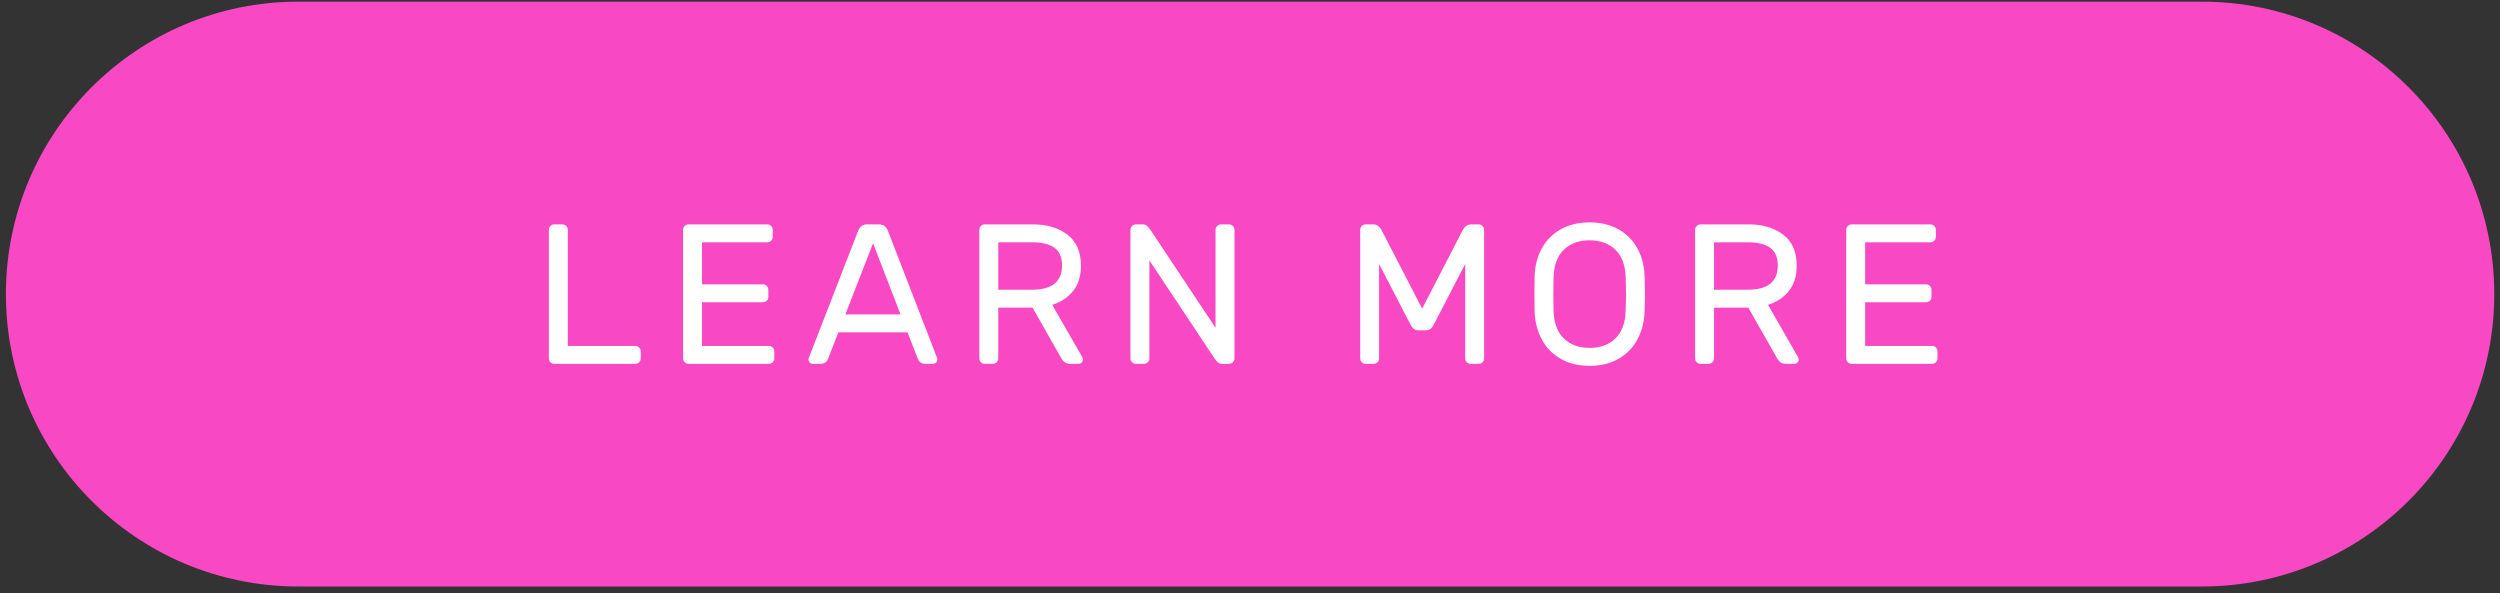
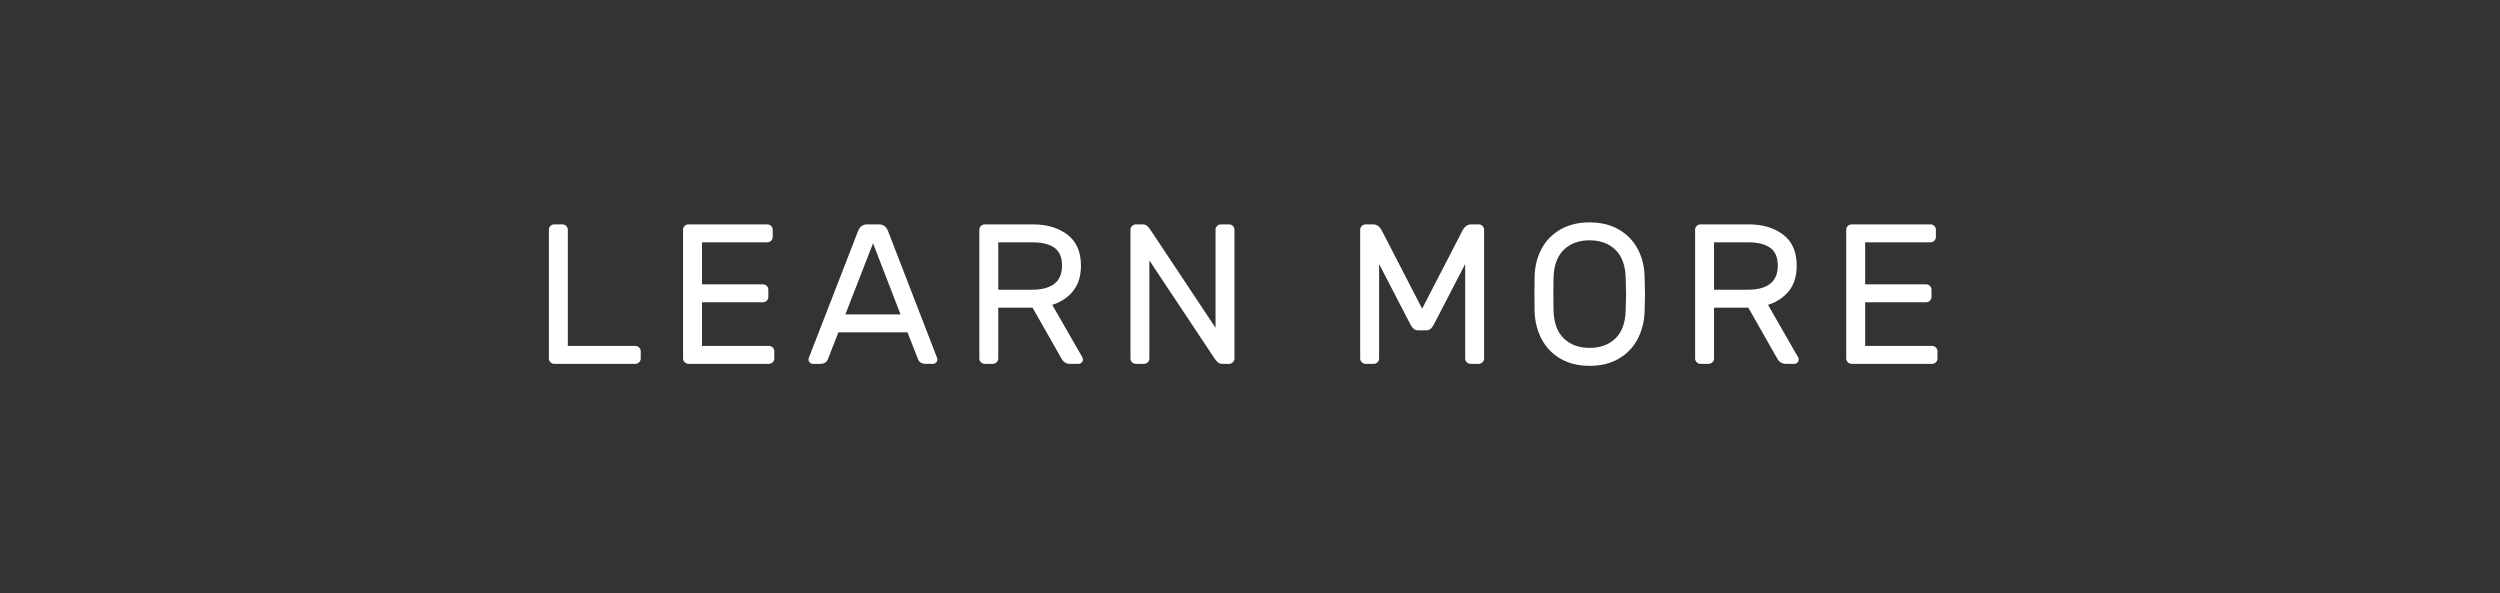
<svg xmlns="http://www.w3.org/2000/svg" width="215px" height="51px" viewBox="0 0 215 51" version="1.1">
  <rect x="0" y="0" width="215" height="51" fill="#333333" stroke="none" />
  <title>CTA-CreateYourXmasCampaign-reg Copy 9</title>
  <g id="Page-1" stroke="none" stroke-width="1" fill="none" fill-rule="evenodd">
    <g id="CTA-CreateYourXmasCampaign-reg-Copy-9" transform="translate(0.507, 0.141)">
      <g id="Group-2" transform="translate(0, 0)">
-         <path d="M0,25.149 C1.70096118e-15,39.038 11.26,50.298 25.149,50.298 L188.851,50.298 C202.74,50.298 214,39.038 214,25.149 C214,11.26 202.74,-6.10415544e-15 188.851,1.42108547e-14 L25.149,1.42108547e-14 C11.26,9.65686912e-15 -1.70096118e-15,11.26 0,25.149 Z" id="Rectangle-28" fill="#F848C4" />
        <path d="M54.133,31.149 C54.259,31.149 54.368,31.103 54.459,31.012 C54.55,30.921 54.596,30.812 54.596,30.686 L54.596,30.686 L54.596,30.07 C54.596,29.944 54.55,29.835 54.459,29.744 C54.368,29.653 54.259,29.607 54.133,29.607 L54.133,29.607 L48.325,29.607 L48.325,19.617 C48.325,19.492 48.279,19.383 48.188,19.292 C48.096,19.201 47.988,19.155 47.862,19.155 L47.862,19.155 L47.16,19.155 C47.034,19.155 46.926,19.201 46.834,19.292 C46.743,19.383 46.697,19.492 46.697,19.617 L46.697,19.617 L46.697,30.686 C46.697,30.812 46.743,30.921 46.834,31.012 C46.926,31.103 47.034,31.149 47.16,31.149 L47.16,31.149 L54.133,31.149 Z M65.622,31.149 C65.748,31.149 65.856,31.103 65.948,31.012 C66.039,30.921 66.085,30.812 66.085,30.686 L66.085,30.07 C66.085,29.944 66.039,29.835 65.948,29.744 C65.856,29.653 65.748,29.607 65.622,29.607 L59.865,29.607 L59.865,25.854 L65.108,25.854 C65.234,25.854 65.342,25.809 65.434,25.717 C65.525,25.626 65.571,25.517 65.571,25.392 L65.571,24.775 C65.571,24.649 65.525,24.541 65.434,24.449 C65.342,24.358 65.234,24.312 65.108,24.312 L59.865,24.312 L59.865,20.697 L65.485,20.697 C65.611,20.697 65.719,20.651 65.811,20.56 C65.902,20.469 65.948,20.36 65.948,20.234 L65.948,19.617 C65.948,19.492 65.902,19.383 65.811,19.292 C65.719,19.201 65.611,19.155 65.485,19.155 L58.7,19.155 C58.574,19.155 58.466,19.201 58.374,19.292 C58.283,19.383 58.237,19.492 58.237,19.617 L58.237,30.686 C58.237,30.812 58.283,30.921 58.374,31.012 C58.466,31.103 58.574,31.149 58.7,31.149 L65.622,31.149 Z M70.034,31.149 C70.377,31.149 70.6,31.006 70.703,30.721 L70.703,30.721 L71.594,28.442 L77.539,28.442 L78.43,30.721 C78.533,31.006 78.756,31.149 79.098,31.149 L79.098,31.149 L79.732,31.149 C79.835,31.149 79.924,31.112 79.998,31.038 C80.072,30.963 80.109,30.875 80.109,30.772 C80.109,30.715 80.086,30.635 80.041,30.532 L80.041,30.532 L75.86,19.72 C75.711,19.343 75.454,19.155 75.089,19.155 L75.089,19.155 L74.061,19.155 C73.695,19.155 73.438,19.343 73.29,19.72 L73.29,19.72 L69.092,30.532 C69.046,30.635 69.023,30.715 69.023,30.772 C69.023,30.875 69.06,30.963 69.135,31.038 C69.209,31.112 69.297,31.149 69.4,31.149 L69.4,31.149 L70.034,31.149 Z M76.939,26.9 L72.193,26.9 L74.575,20.783 L76.939,26.9 Z M84.881,31.149 C85.007,31.149 85.115,31.103 85.207,31.012 C85.298,30.921 85.344,30.812 85.344,30.686 L85.344,30.686 L85.344,26.317 L88.291,26.317 L90.776,30.686 C90.947,30.995 91.192,31.149 91.512,31.149 L91.512,31.149 L92.249,31.149 C92.352,31.149 92.44,31.112 92.515,31.038 C92.589,30.963 92.626,30.875 92.626,30.772 C92.626,30.715 92.609,30.652 92.575,30.584 L92.575,30.584 L89.987,26.077 C90.741,25.837 91.341,25.437 91.786,24.878 C92.232,24.318 92.455,23.593 92.455,22.702 C92.455,21.514 92.066,20.626 91.29,20.037 C90.513,19.449 89.525,19.155 88.325,19.155 L88.325,19.155 L84.179,19.155 C84.053,19.155 83.945,19.201 83.853,19.292 C83.762,19.383 83.716,19.492 83.716,19.617 L83.716,19.617 L83.716,30.686 C83.716,30.812 83.762,30.921 83.853,31.012 C83.945,31.103 84.053,31.149 84.179,31.149 L84.179,31.149 L84.881,31.149 Z M88.24,24.775 L85.344,24.775 L85.344,20.697 L88.24,20.697 C89.096,20.697 89.742,20.854 90.176,21.168 C90.61,21.482 90.827,21.993 90.827,22.702 C90.827,24.084 89.965,24.775 88.24,24.775 L88.24,24.775 Z M97.878,31.149 C98.003,31.149 98.112,31.103 98.203,31.012 C98.295,30.921 98.34,30.812 98.34,30.686 L98.34,30.686 L98.34,22.256 L103.909,30.635 C104.012,30.795 104.115,30.921 104.218,31.012 C104.32,31.103 104.446,31.149 104.594,31.149 L104.594,31.149 L105.194,31.149 C105.32,31.149 105.428,31.103 105.52,31.012 C105.611,30.921 105.657,30.812 105.657,30.686 L105.657,30.686 L105.657,19.617 C105.657,19.492 105.611,19.383 105.52,19.292 C105.428,19.201 105.32,19.155 105.194,19.155 L105.194,19.155 L104.492,19.155 C104.366,19.155 104.258,19.201 104.166,19.292 C104.075,19.383 104.029,19.492 104.029,19.617 L104.029,19.617 L104.029,28.048 L98.46,19.669 C98.358,19.509 98.255,19.383 98.152,19.292 C98.049,19.201 97.923,19.155 97.775,19.155 L97.775,19.155 L97.175,19.155 C97.05,19.155 96.941,19.201 96.85,19.292 C96.758,19.383 96.713,19.492 96.713,19.617 L96.713,19.617 L96.713,30.686 C96.713,30.812 96.758,30.921 96.85,31.012 C96.941,31.103 97.05,31.149 97.175,31.149 L97.175,31.149 L97.878,31.149 Z M117.634,31.149 C117.759,31.149 117.868,31.103 117.959,31.012 C118.051,30.921 118.096,30.812 118.096,30.686 L118.096,30.686 L118.096,22.565 L120.769,27.722 C120.861,27.905 120.961,28.042 121.069,28.133 C121.178,28.225 121.312,28.27 121.472,28.27 L121.472,28.27 L122.123,28.27 C122.283,28.27 122.417,28.225 122.526,28.133 C122.634,28.042 122.734,27.905 122.826,27.722 L122.826,27.722 L125.499,22.565 L125.499,30.686 C125.499,30.812 125.544,30.921 125.636,31.012 C125.727,31.103 125.836,31.149 125.961,31.149 L125.961,31.149 L126.664,31.149 C126.789,31.149 126.898,31.103 126.989,31.012 C127.081,30.921 127.126,30.812 127.126,30.686 L127.126,30.686 L127.126,19.617 C127.126,19.492 127.081,19.383 126.989,19.292 C126.898,19.201 126.789,19.155 126.664,19.155 L126.664,19.155 L126.013,19.155 C125.693,19.155 125.441,19.338 125.259,19.703 L125.259,19.703 L121.797,26.403 L118.336,19.703 C118.154,19.338 117.902,19.155 117.582,19.155 L117.582,19.155 L116.931,19.155 C116.806,19.155 116.697,19.201 116.606,19.292 C116.514,19.383 116.469,19.492 116.469,19.617 L116.469,19.617 L116.469,30.686 C116.469,30.812 116.514,30.921 116.606,31.012 C116.697,31.103 116.806,31.149 116.931,31.149 L116.931,31.149 L117.634,31.149 Z M136.199,31.32 C137.17,31.32 138.007,31.115 138.709,30.703 C139.412,30.292 139.949,29.735 140.32,29.033 C140.691,28.33 140.894,27.545 140.928,26.677 C140.951,25.992 140.962,25.483 140.962,25.152 C140.962,24.821 140.951,24.312 140.928,23.627 C140.905,22.759 140.708,21.973 140.337,21.271 C139.966,20.568 139.426,20.012 138.718,19.6 C138.01,19.189 137.17,18.984 136.199,18.984 C135.228,18.984 134.388,19.189 133.68,19.6 C132.972,20.012 132.432,20.568 132.061,21.271 C131.69,21.973 131.493,22.759 131.47,23.627 C131.458,23.97 131.453,24.478 131.453,25.152 C131.453,25.826 131.458,26.334 131.47,26.677 C131.504,27.545 131.707,28.33 132.078,29.033 C132.449,29.735 132.986,30.292 133.689,30.703 C134.391,31.115 135.228,31.32 136.199,31.32 Z M136.199,29.778 C135.285,29.778 134.548,29.51 133.989,28.973 C133.429,28.436 133.132,27.642 133.098,26.591 C133.086,26.249 133.081,25.769 133.081,25.152 C133.081,24.535 133.086,24.055 133.098,23.713 C133.132,22.662 133.429,21.868 133.989,21.331 C134.548,20.794 135.285,20.526 136.199,20.526 C137.113,20.526 137.85,20.794 138.409,21.331 C138.969,21.868 139.266,22.662 139.3,23.713 C139.323,24.398 139.335,24.878 139.335,25.152 L139.334,25.251 C139.332,25.535 139.321,25.982 139.3,26.591 C139.266,27.642 138.969,28.436 138.409,28.973 C137.85,29.51 137.113,29.778 136.199,29.778 Z M146.437,31.149 C146.562,31.149 146.671,31.103 146.762,31.012 C146.854,30.921 146.899,30.812 146.899,30.686 L146.899,30.686 L146.899,26.317 L149.847,26.317 L152.331,30.686 C152.502,30.995 152.748,31.149 153.068,31.149 L153.068,31.149 L153.805,31.149 C153.907,31.149 153.996,31.112 154.07,31.038 C154.144,30.963 154.182,30.875 154.182,30.772 C154.182,30.715 154.164,30.652 154.13,30.584 L154.13,30.584 L151.543,26.077 C152.297,25.837 152.897,25.437 153.342,24.878 C153.788,24.318 154.01,23.593 154.01,22.702 C154.01,21.514 153.622,20.626 152.845,20.037 C152.068,19.449 151.08,19.155 149.881,19.155 L149.881,19.155 L145.734,19.155 C145.609,19.155 145.5,19.201 145.409,19.292 C145.317,19.383 145.272,19.492 145.272,19.617 L145.272,19.617 L145.272,30.686 C145.272,30.812 145.317,30.921 145.409,31.012 C145.5,31.103 145.609,31.149 145.734,31.149 L145.734,31.149 L146.437,31.149 Z M149.795,24.775 L146.899,24.775 L146.899,20.697 L149.795,20.697 C150.652,20.697 151.297,20.854 151.731,21.168 C152.165,21.482 152.383,21.993 152.383,22.702 C152.383,24.084 151.52,24.775 149.795,24.775 L149.795,24.775 Z M165.653,31.149 C165.779,31.149 165.887,31.103 165.979,31.012 C166.07,30.921 166.116,30.812 166.116,30.686 L166.116,30.07 C166.116,29.944 166.07,29.835 165.979,29.744 C165.887,29.653 165.779,29.607 165.653,29.607 L159.896,29.607 L159.896,25.854 L165.139,25.854 C165.265,25.854 165.373,25.809 165.465,25.717 C165.556,25.626 165.602,25.517 165.602,25.392 L165.602,24.775 C165.602,24.649 165.556,24.541 165.465,24.449 C165.373,24.358 165.265,24.312 165.139,24.312 L159.896,24.312 L159.896,20.697 L165.516,20.697 C165.642,20.697 165.75,20.651 165.842,20.56 C165.933,20.469 165.979,20.36 165.979,20.234 L165.979,19.617 C165.979,19.492 165.933,19.383 165.842,19.292 C165.75,19.201 165.642,19.155 165.516,19.155 L158.731,19.155 C158.605,19.155 158.497,19.201 158.405,19.292 C158.314,19.383 158.268,19.492 158.268,19.617 L158.268,30.686 C158.268,30.812 158.314,30.921 158.405,31.012 C158.497,31.103 158.605,31.149 158.731,31.149 L165.653,31.149 Z" id="LEARNMORE" fill="#FFFFFF" fill-rule="nonzero" />
      </g>
    </g>
  </g>
</svg>